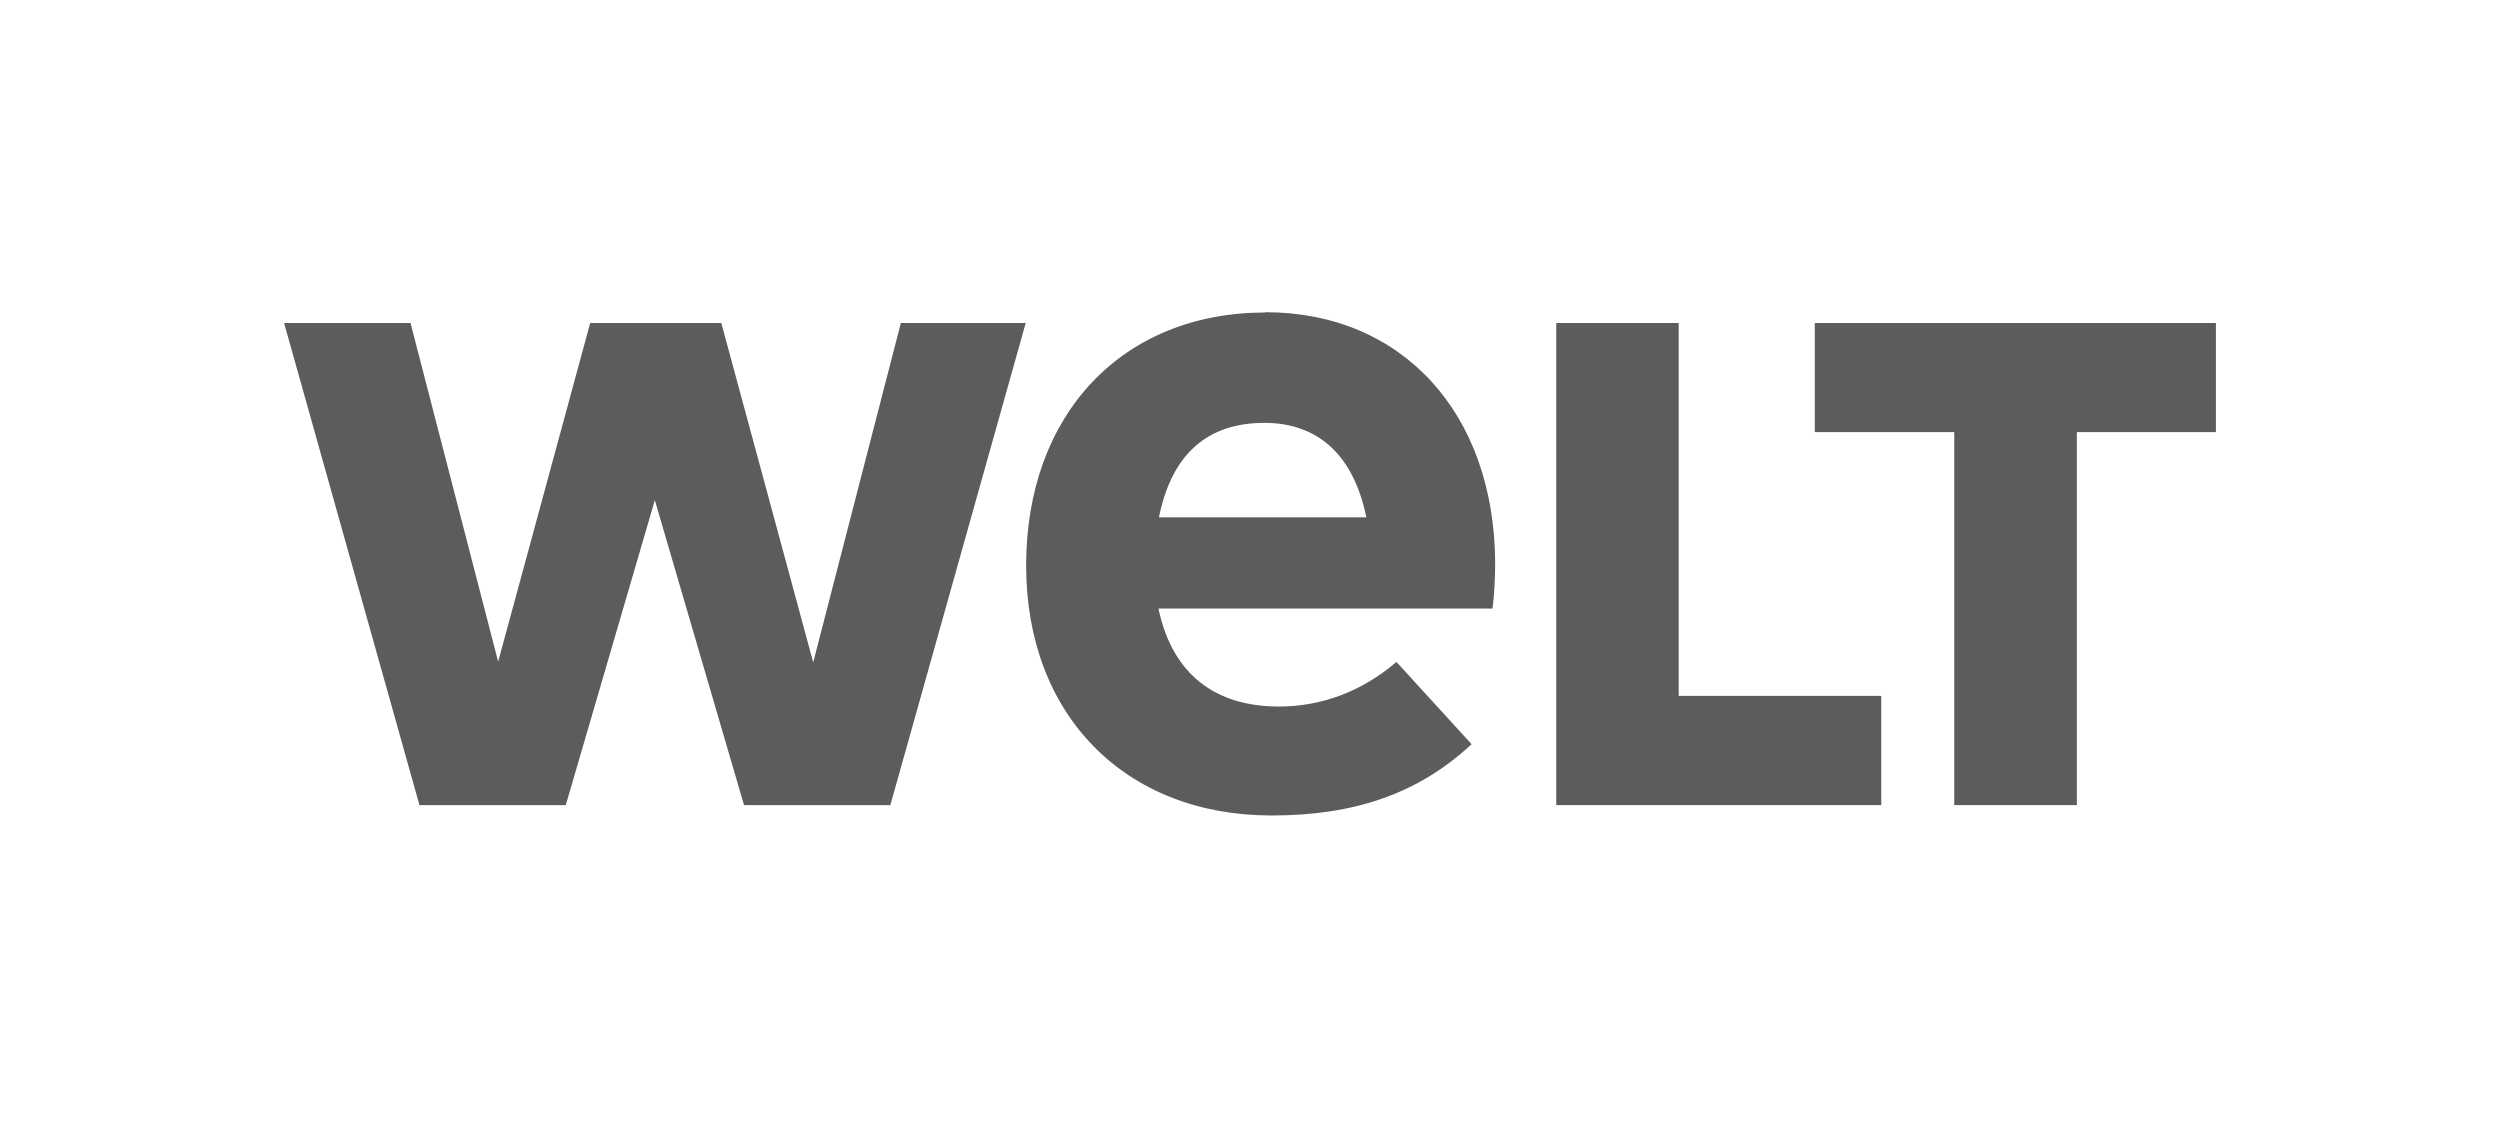
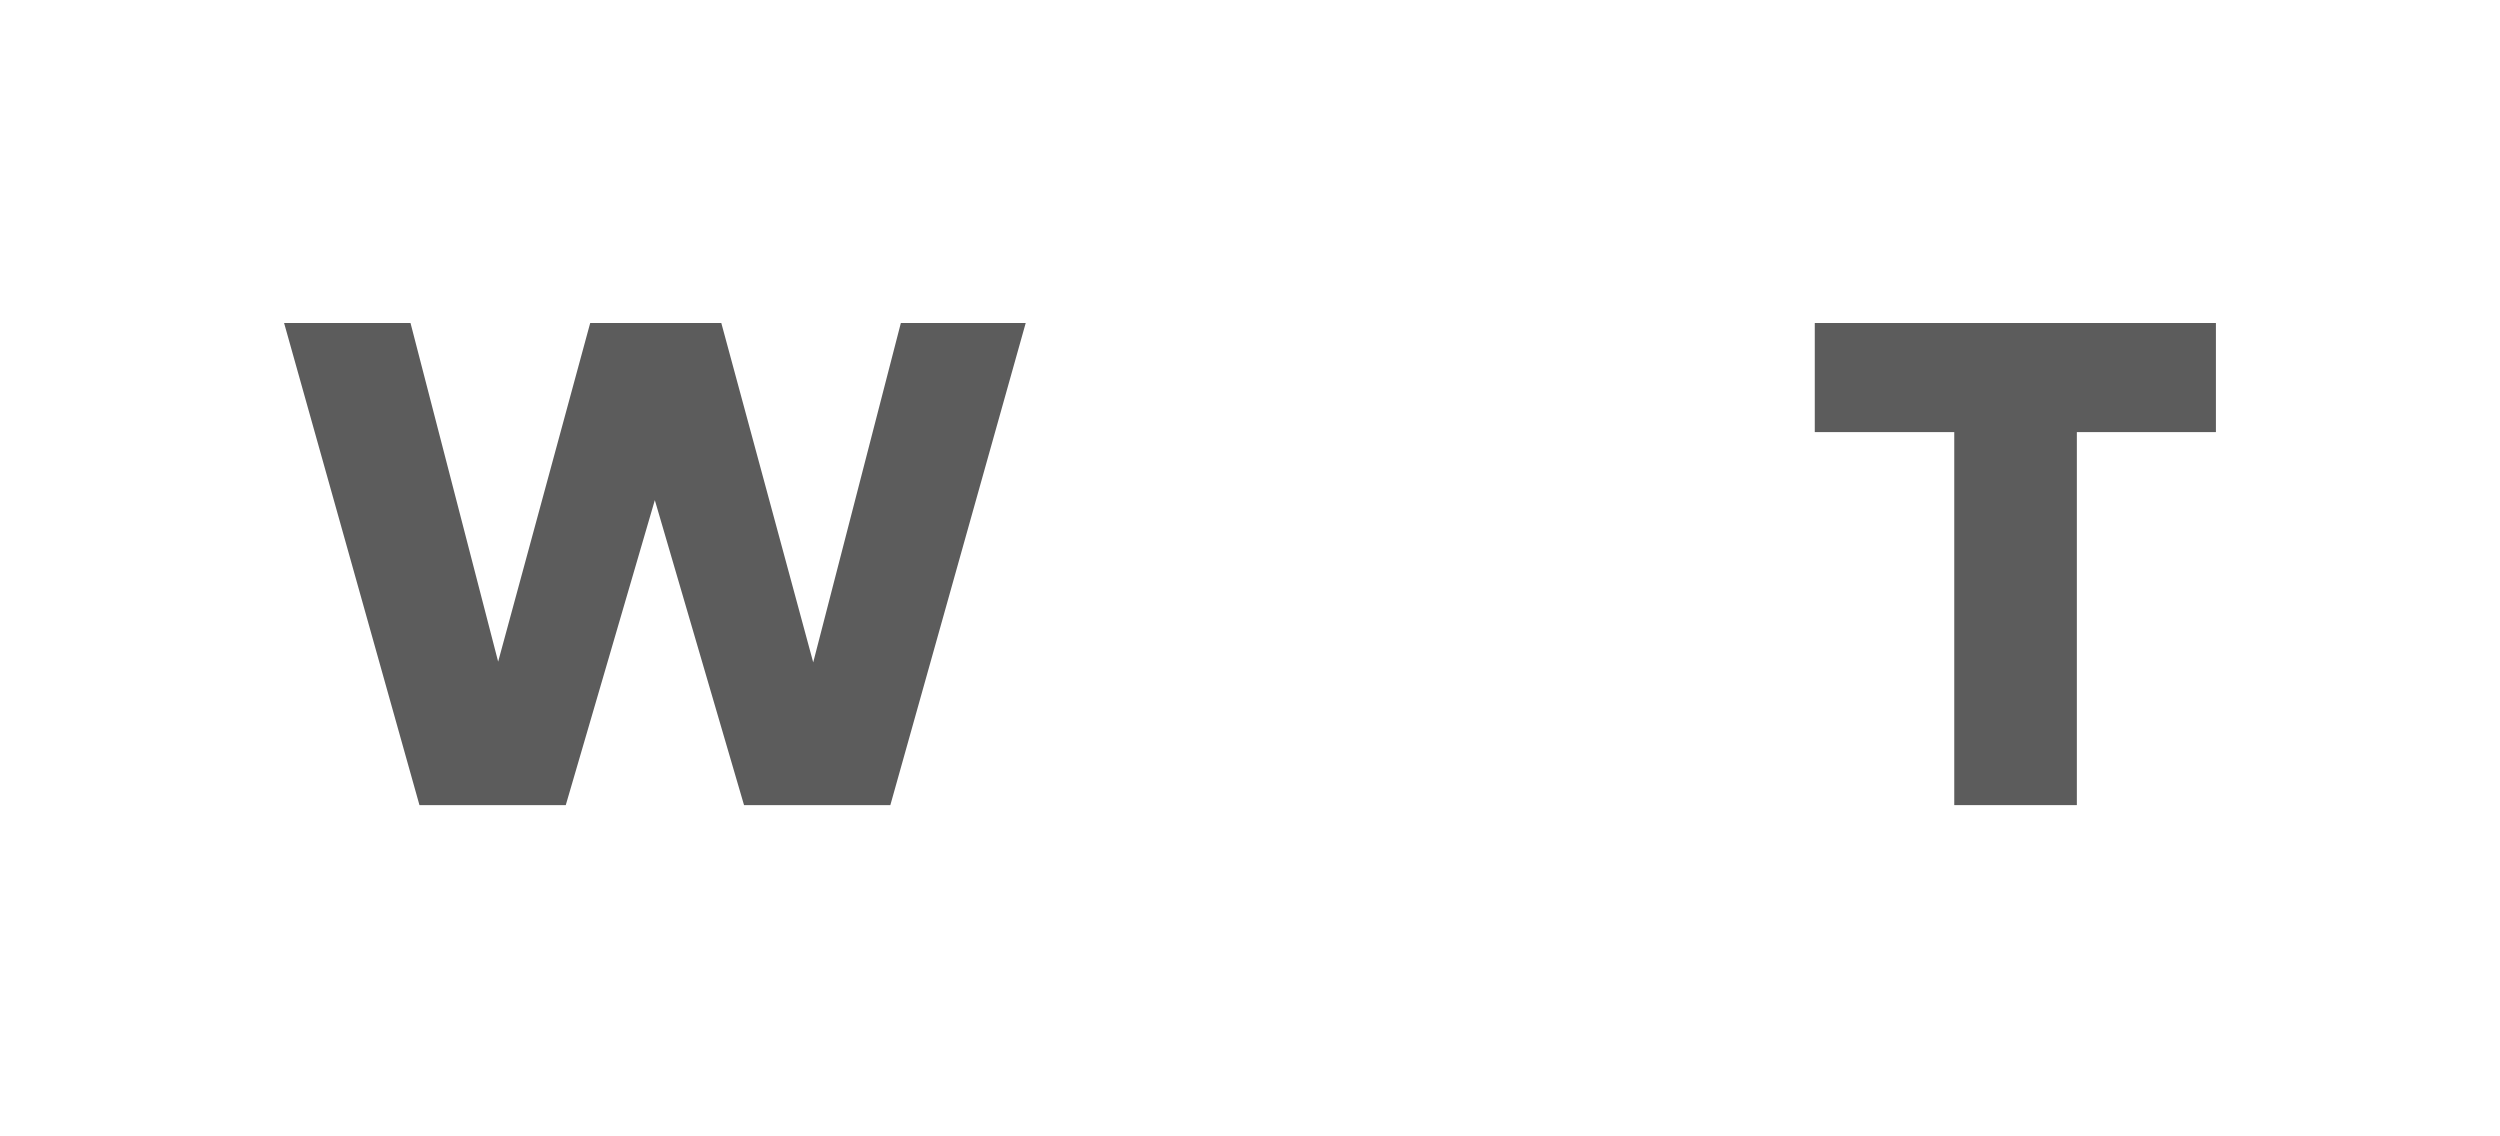
<svg xmlns="http://www.w3.org/2000/svg" fill="none" viewBox="0 0 176 80" height="80" width="176">
  <path fill="#5C5C5C" d="M137.58 56.68V30.42H127.76V22.74H156V30.42H146.21V56.68H137.58Z" />
-   <path fill="#5C5C5C" d="M109.56 56.68V22.74H118.18V48.99H132.44V56.68H109.56Z" />
-   <path fill="#5C5C5C" d="M89.08 22C79.01 22 72.24 29.16 72.24 39.81C72.24 50.34 79.19 57.41 89.53 57.41C95.4 57.41 99.83 55.85 103.49 52.49L103.6 52.391L98.31 46.6L98.2 46.691C95.83 48.691 93.01 49.74 90.04 49.74C85.51 49.74 82.59 47.431 81.6 43.041L81.56 42.84H105.07C105.07 42.84 105.08 42.761 105.09 42.7C105.19 41.941 105.26 40.691 105.26 39.651C105.22 29.081 98.72 21.98 89.07 21.98L89.08 22ZM81.59 36.42L81.63 36.23C82.55 31.941 85.03 29.77 89.01 29.77C92.76 29.77 95.23 32.001 96.15 36.23L96.19 36.42H81.59Z" />
  <path fill="#5C5C5C" d="M52.38 56.68L46.1 35.21L39.83 56.68H29.53L20 22.74H28.9L35.07 46.58L41.55 22.74H50.78L57.25 46.63L63.42 22.74H72.21L62.68 56.68H52.38Z" />
</svg>